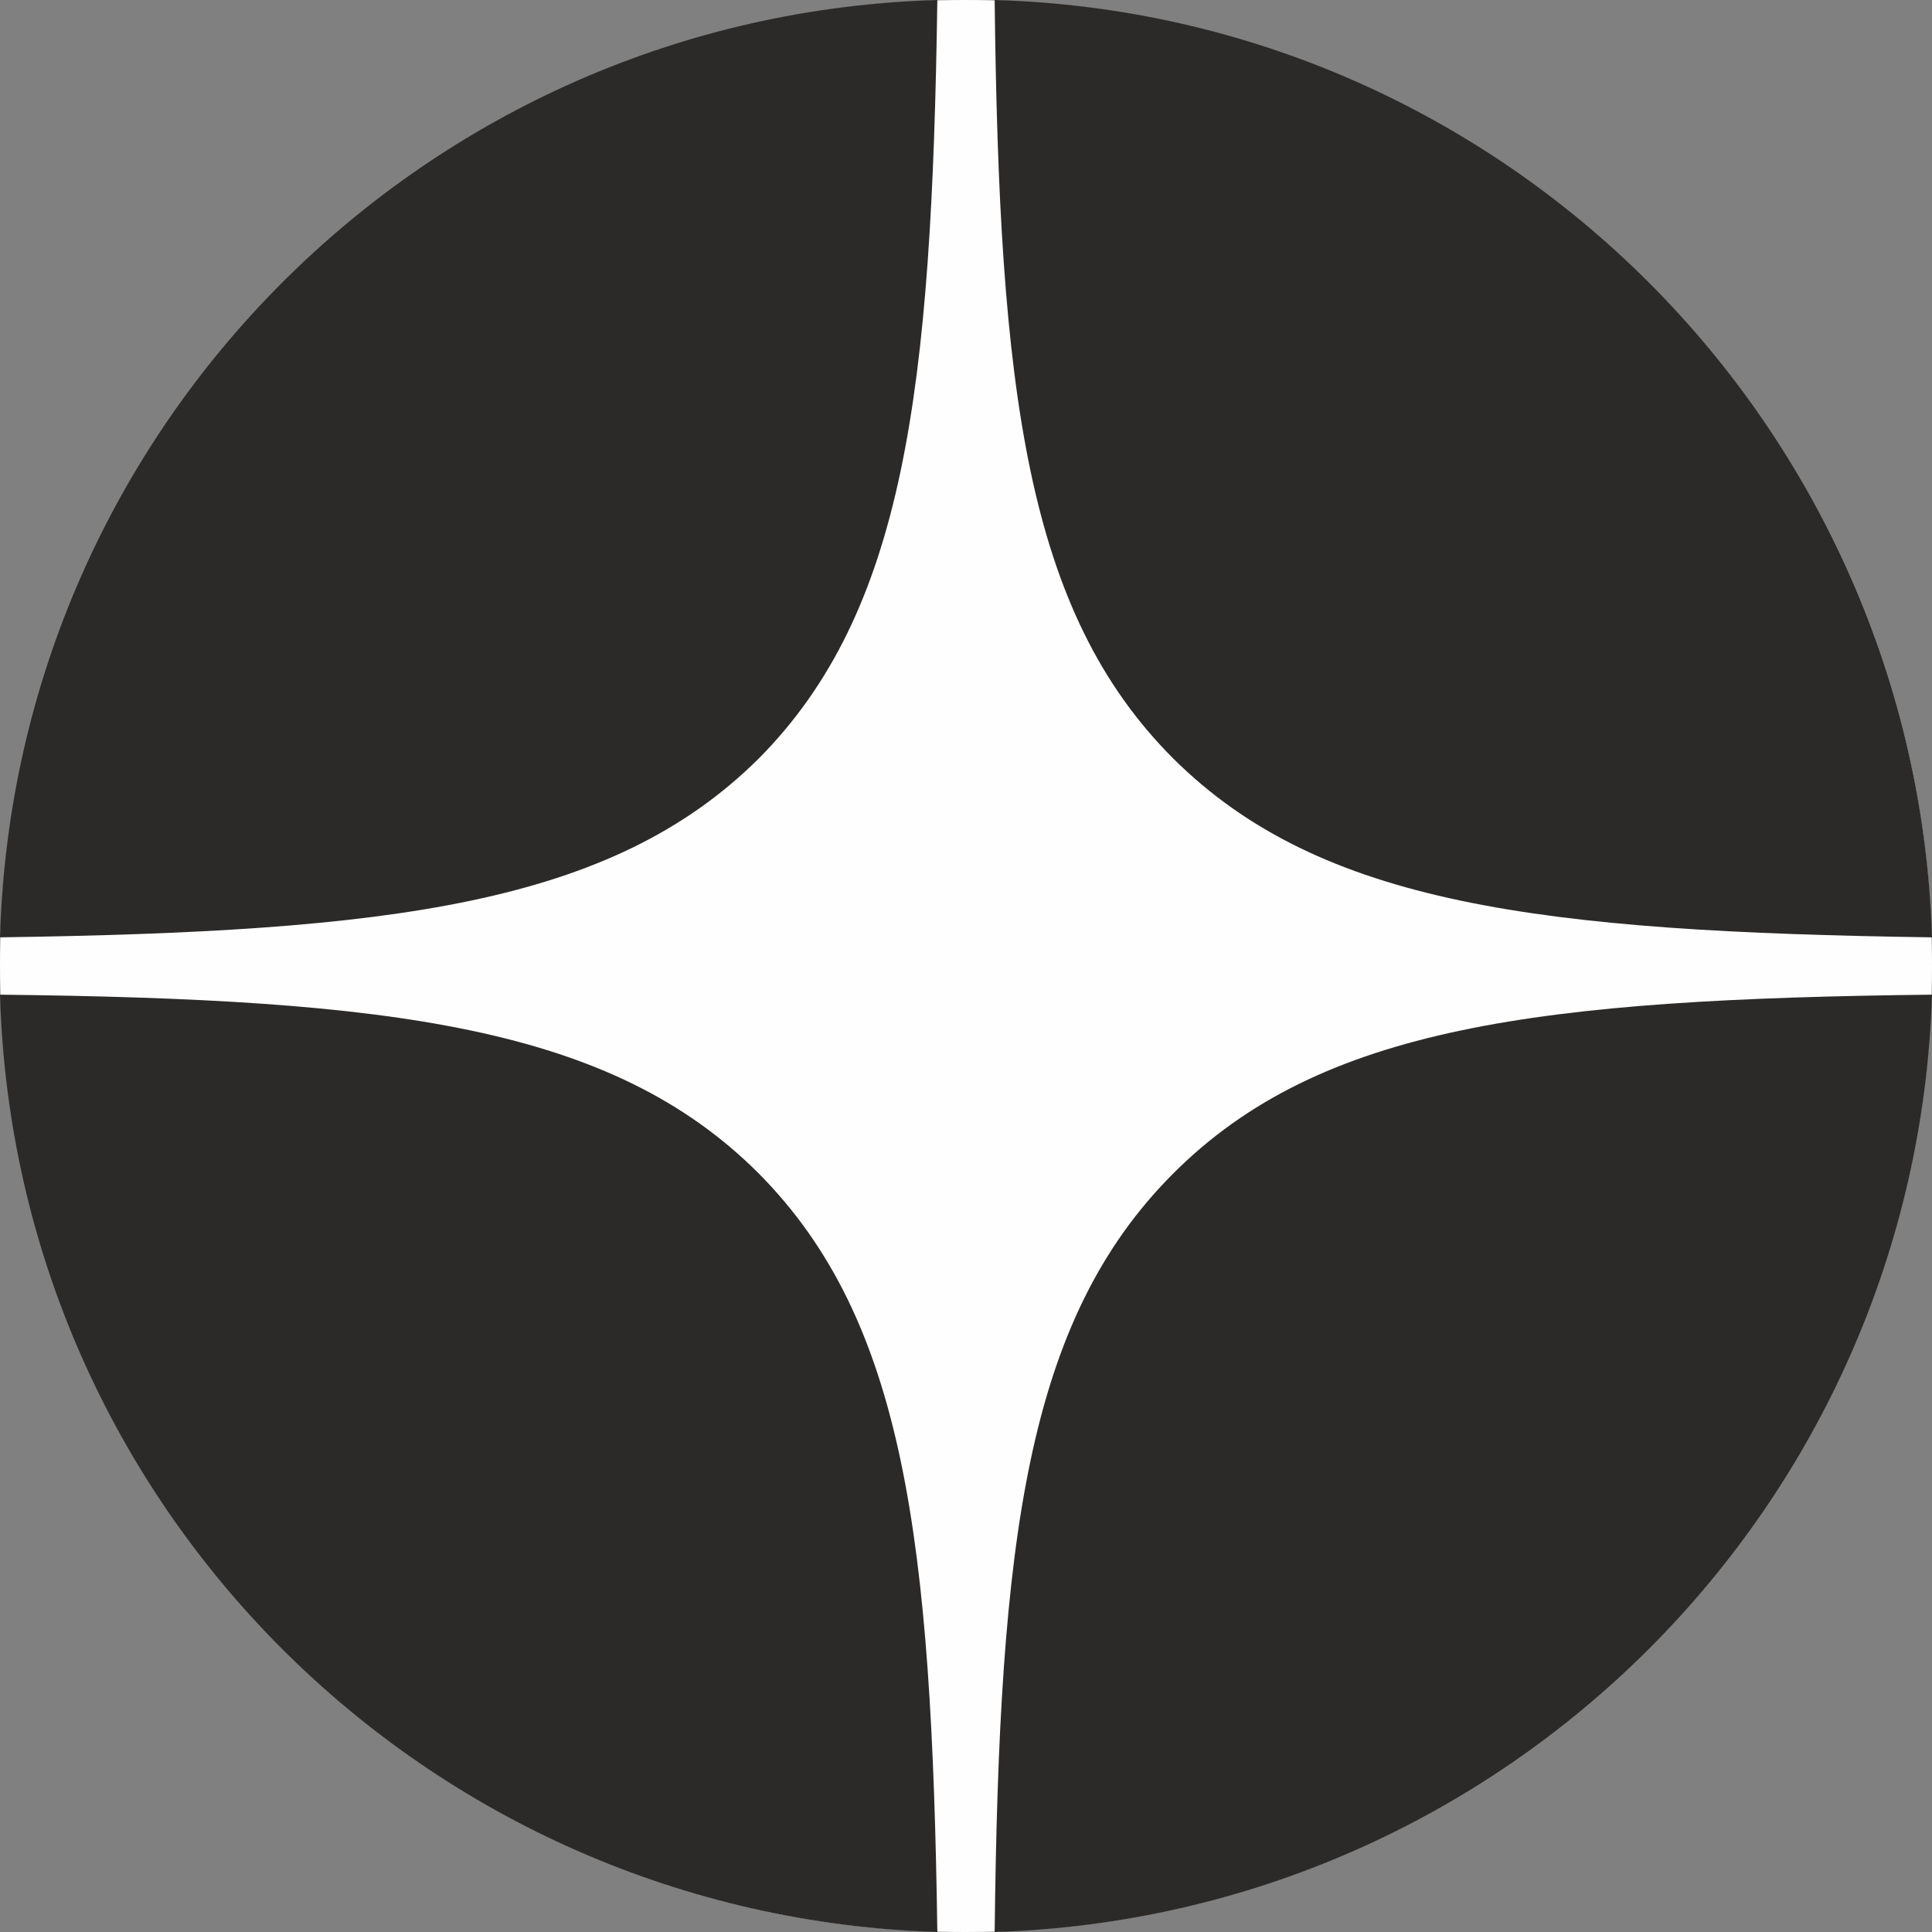
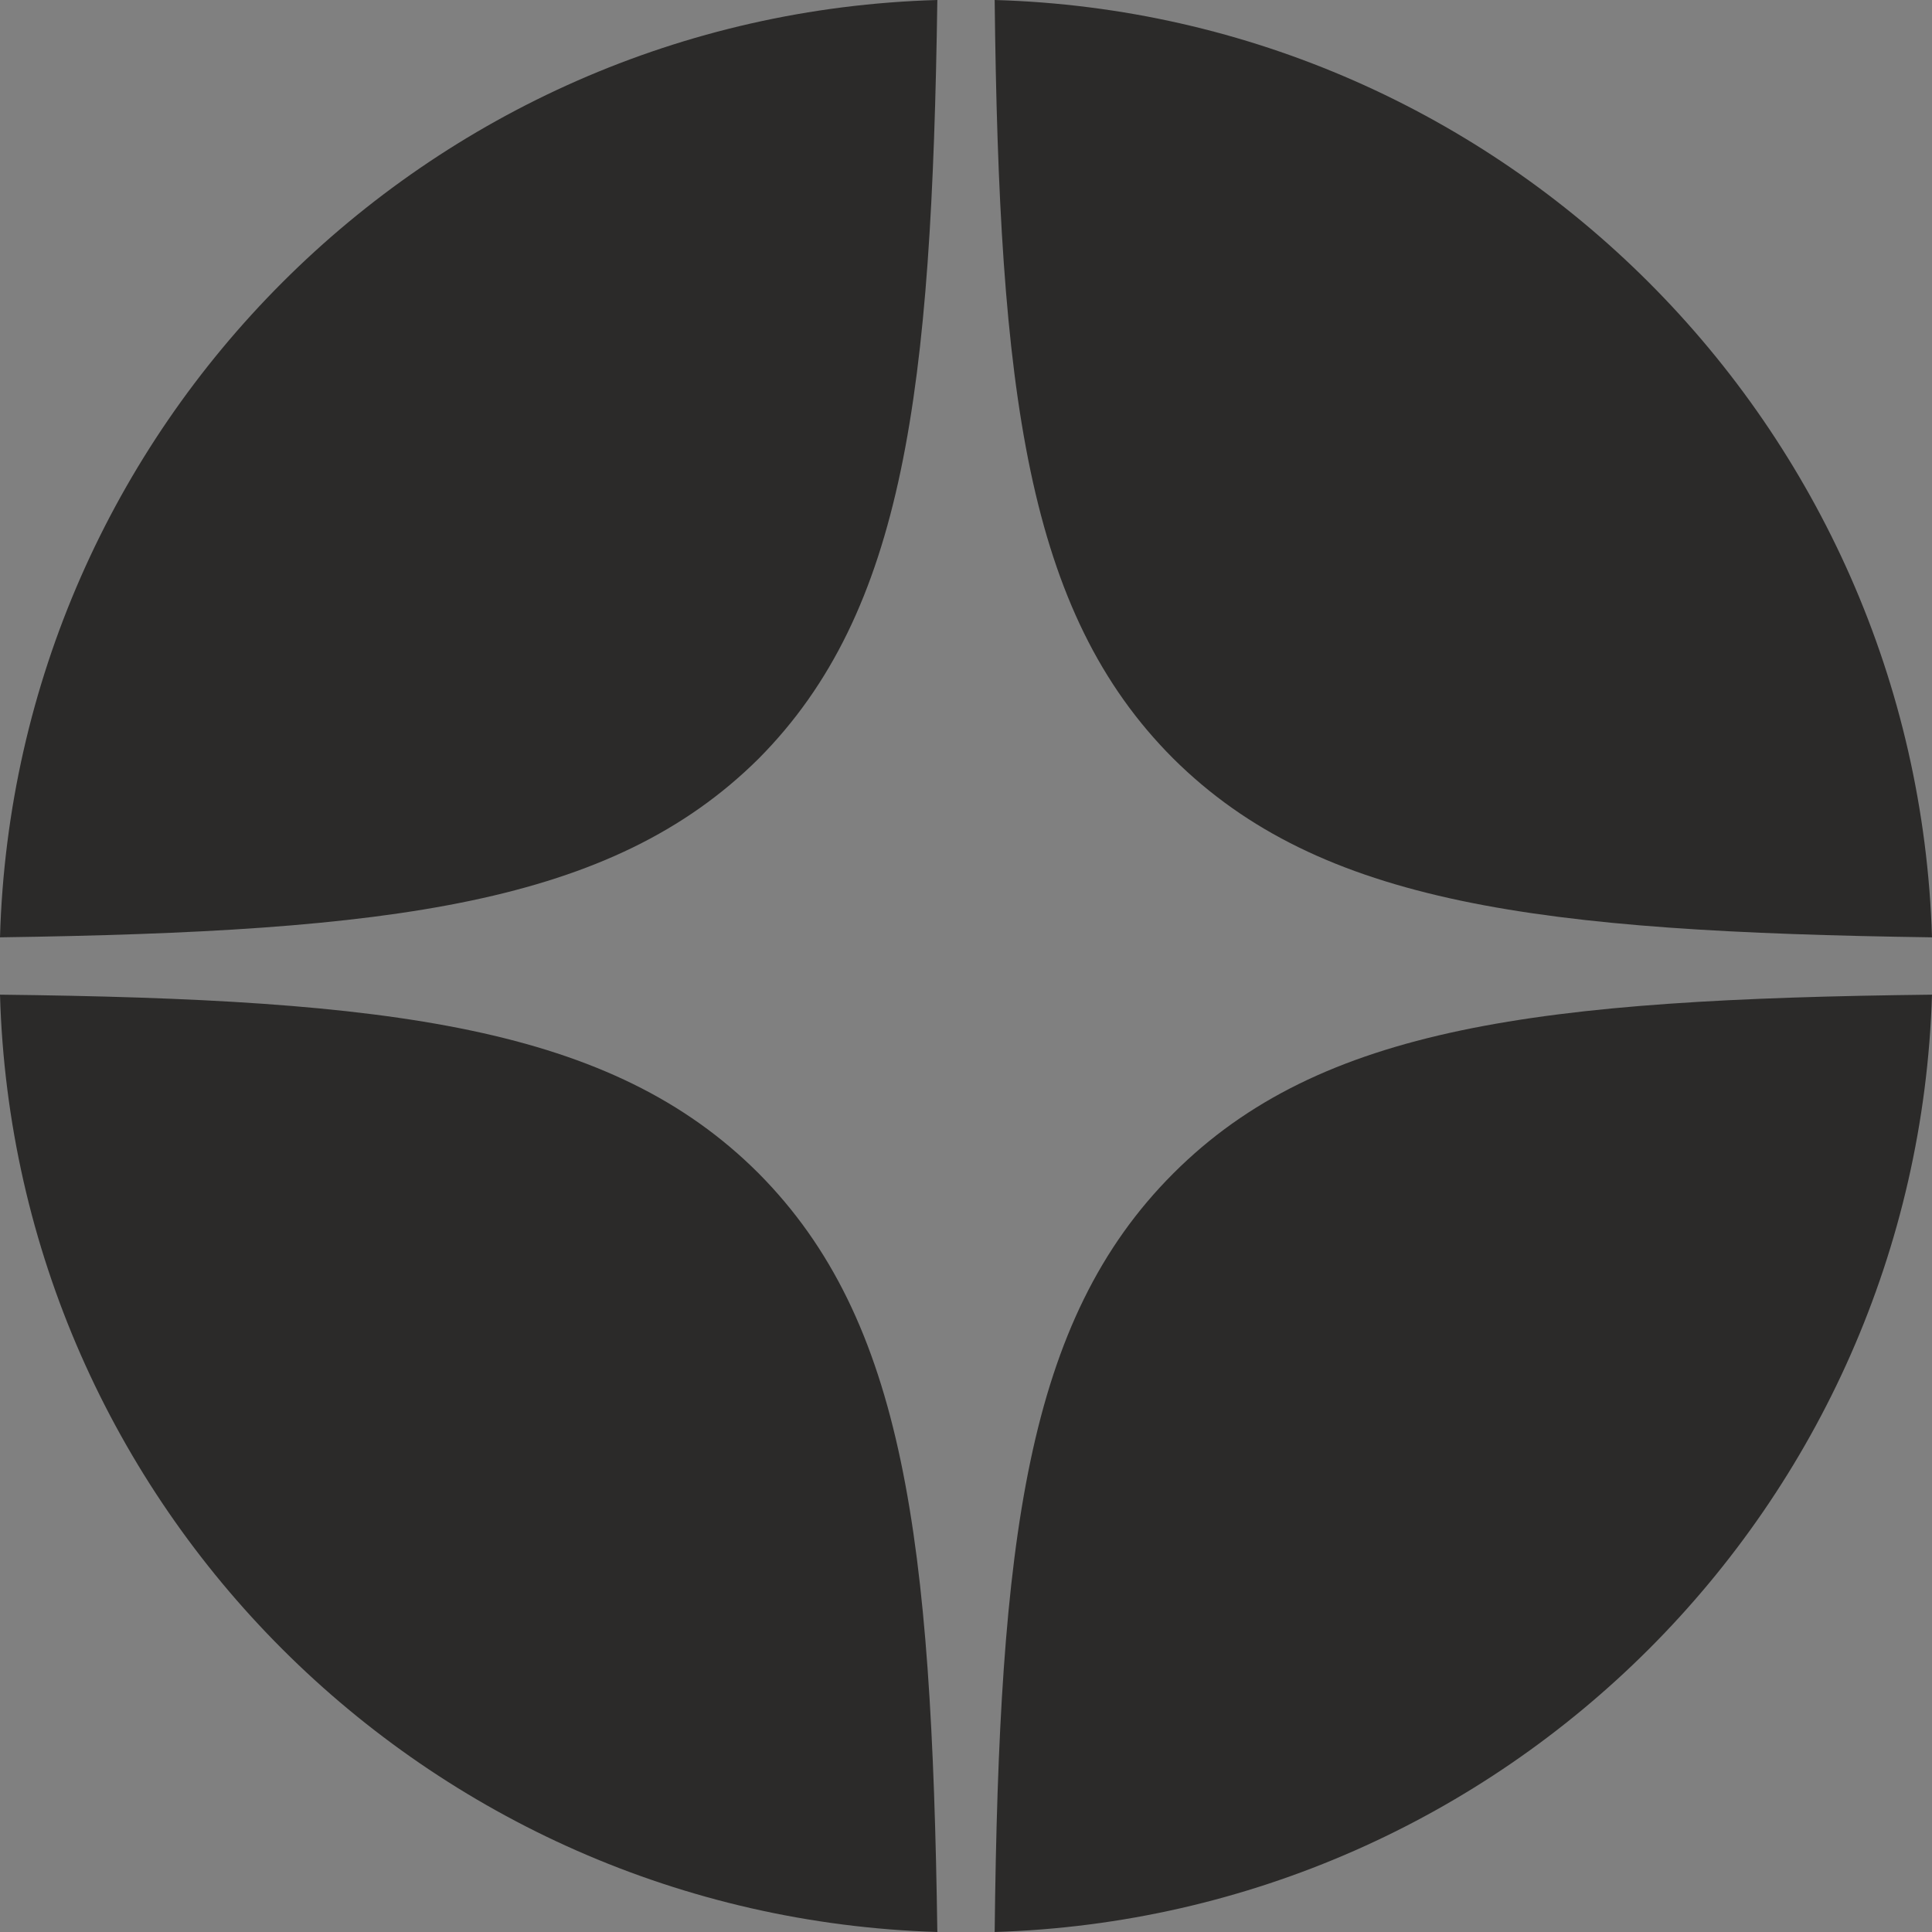
<svg xmlns="http://www.w3.org/2000/svg" xml:space="preserve" width="50px" height="50px" style="shape-rendering:geometricPrecision; text-rendering:geometricPrecision; image-rendering:optimizeQuality; fill-rule:evenodd; clip-rule:evenodd" viewBox="0 0 1719000 1719000">
  <rect x="0" y="0" width="1719000" height="1719000" fill="#808080" stroke="none" />
  <defs>
    <style type="text/css">  .fil1 {fill:#2B2A29} .fil0 {fill:#FEFEFE;fill-rule:nonzero}  </style>
  </defs>
  <g id="Слой_x0020_1">
    <g id="_1925383734256">
-       <path class="fil0" d="M859000 0c-474000,0 -859000,385000 -859000,859000 0,475000 385000,860000 859000,860000 475000,0 860000,-385000 860000,-860000 0,-474000 -385000,-859000 -860000,-859000z" />
      <path class="fil1" d="M885000 0c454000,13000 820000,379000 834000,834000 -349000,-5000 -544000,-29000 -675000,-159000 -131000,-131000 -155000,-327000 -159000,-675000zm834000 885000c-14000,455000 -380000,820000 -834000,834000 4000,-349000 28000,-544000 159000,-675000 131000,-131000 326000,-155000 675000,-159000zm-885000 834000c-455000,-14000 -821000,-379000 -834000,-834000 348000,4000 544000,28000 675000,159000 130000,131000 154000,326000 159000,675000zm-834000 -885000c13000,-455000 379000,-821000 834000,-834000 -5000,348000 -29000,544000 -159000,675000 -131000,130000 -327000,154000 -675000,159000z" />
    </g>
  </g>
</svg>